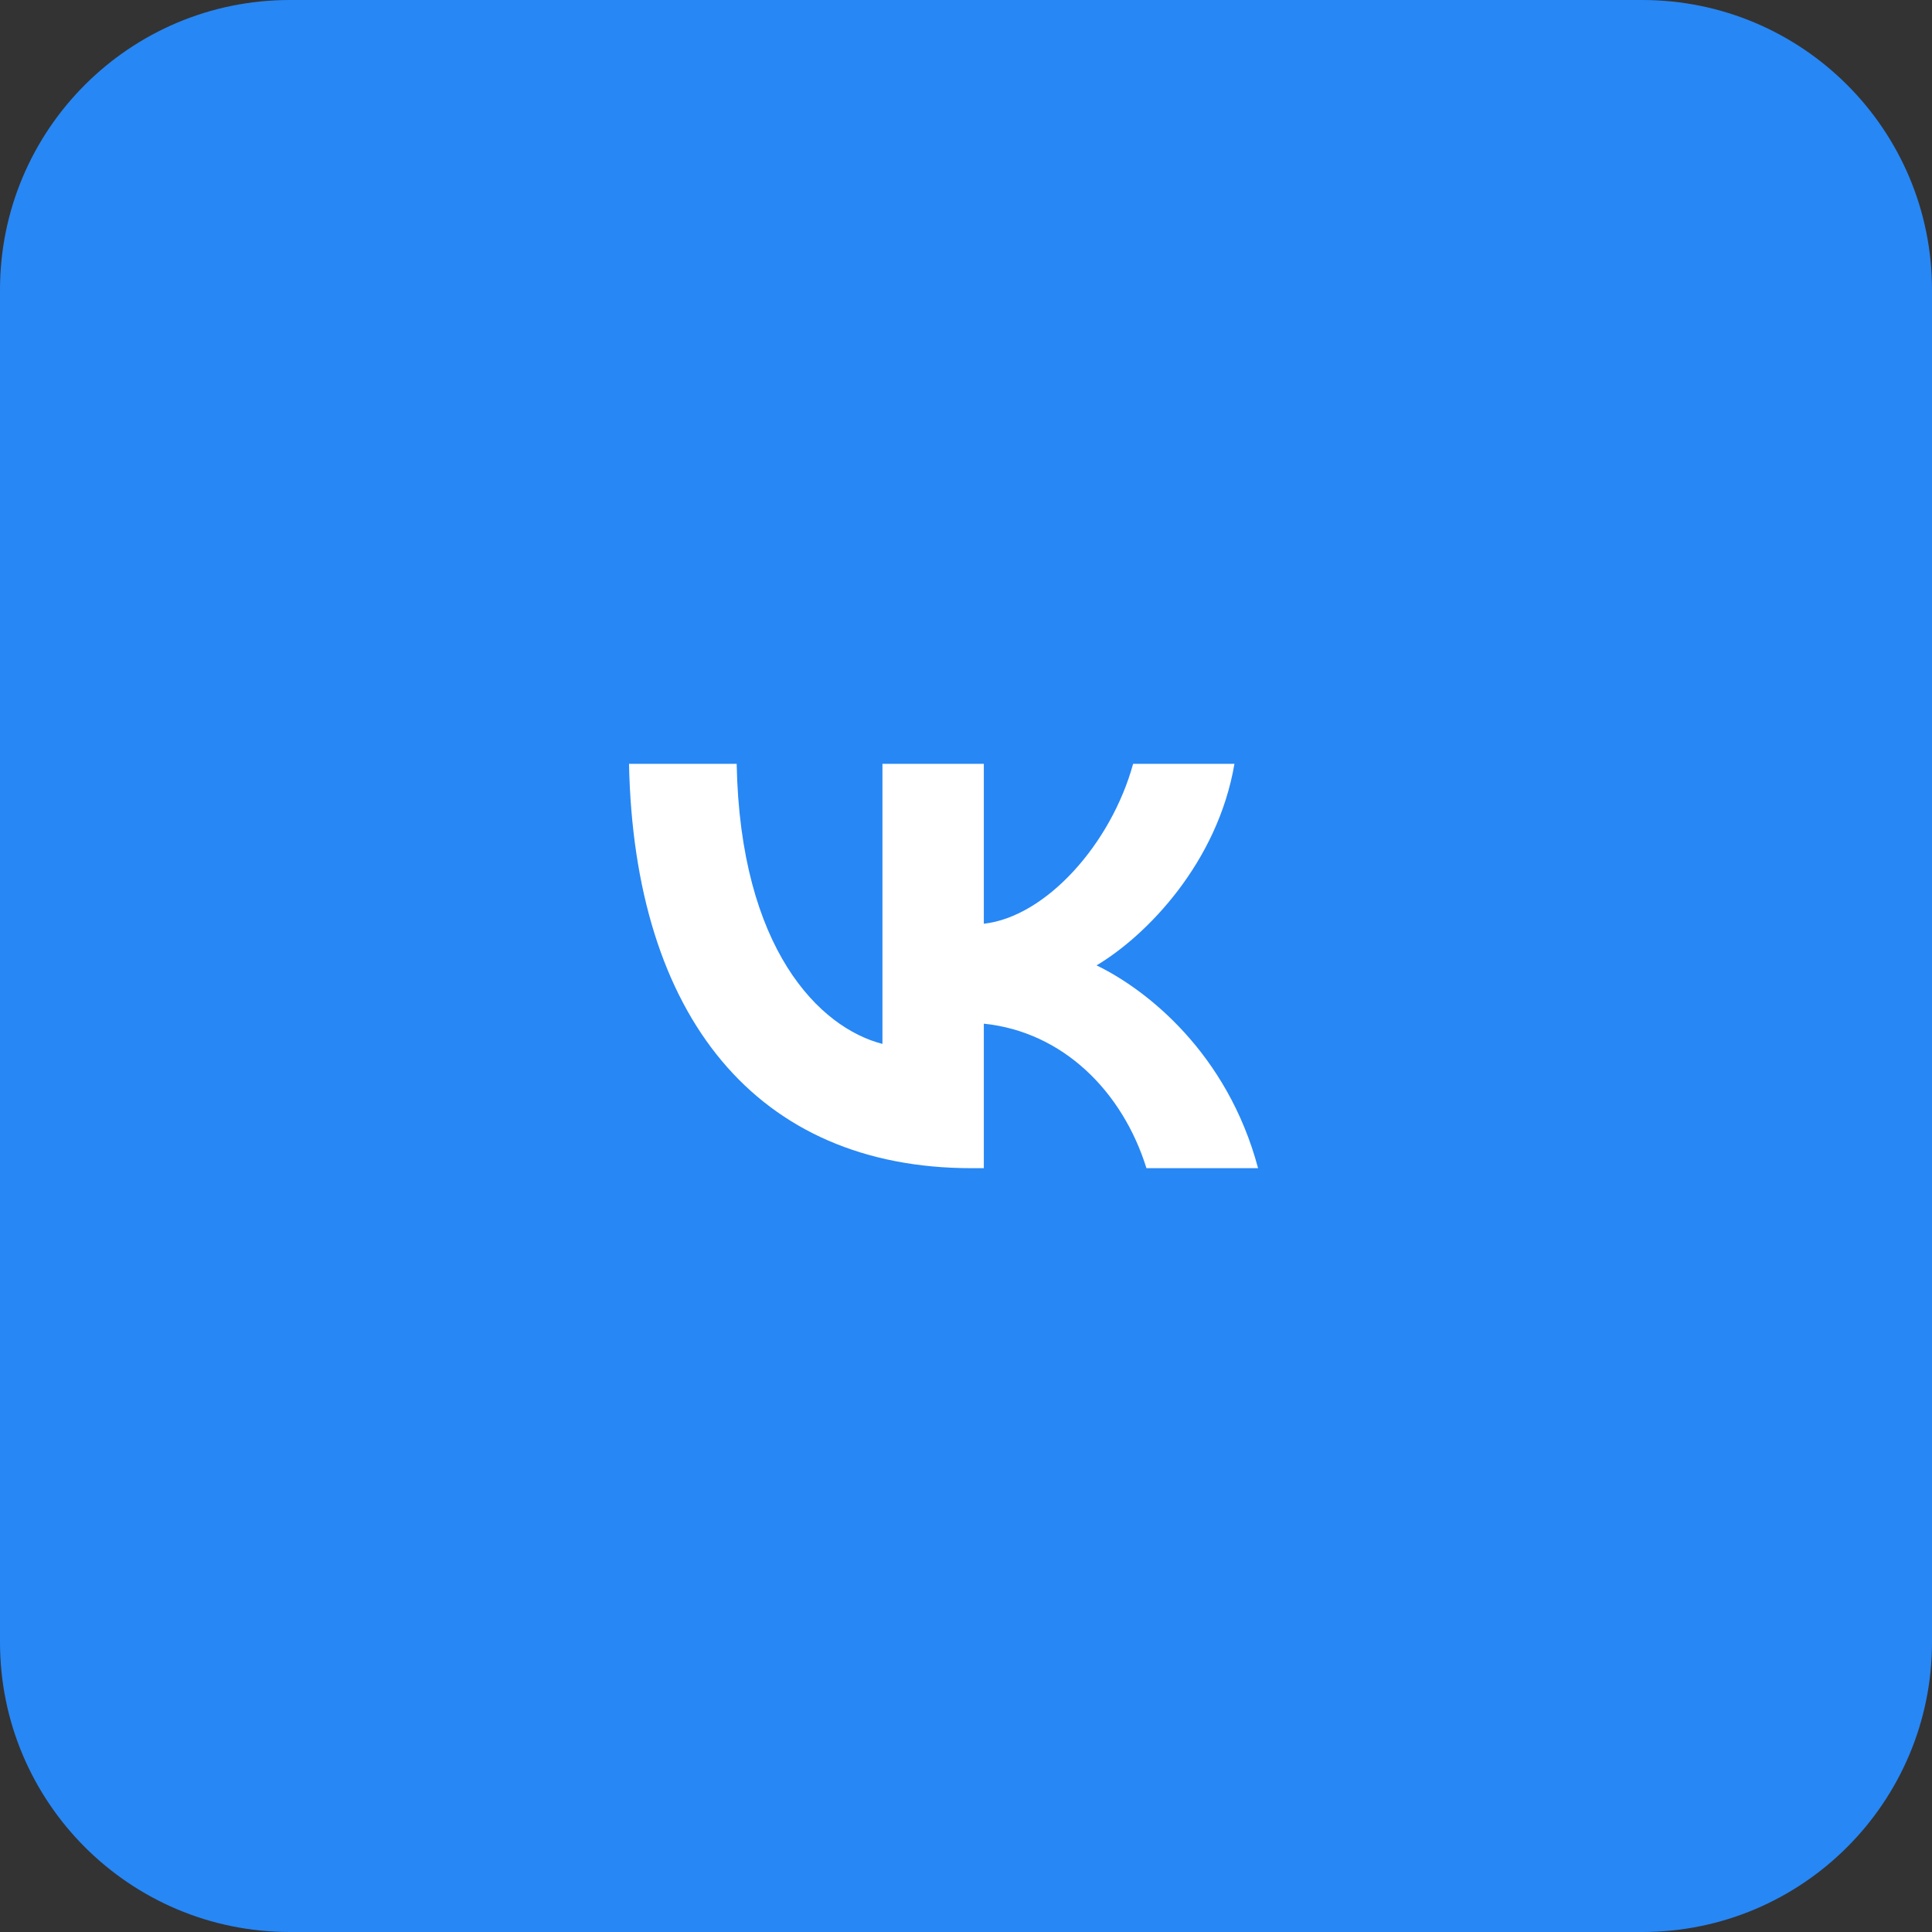
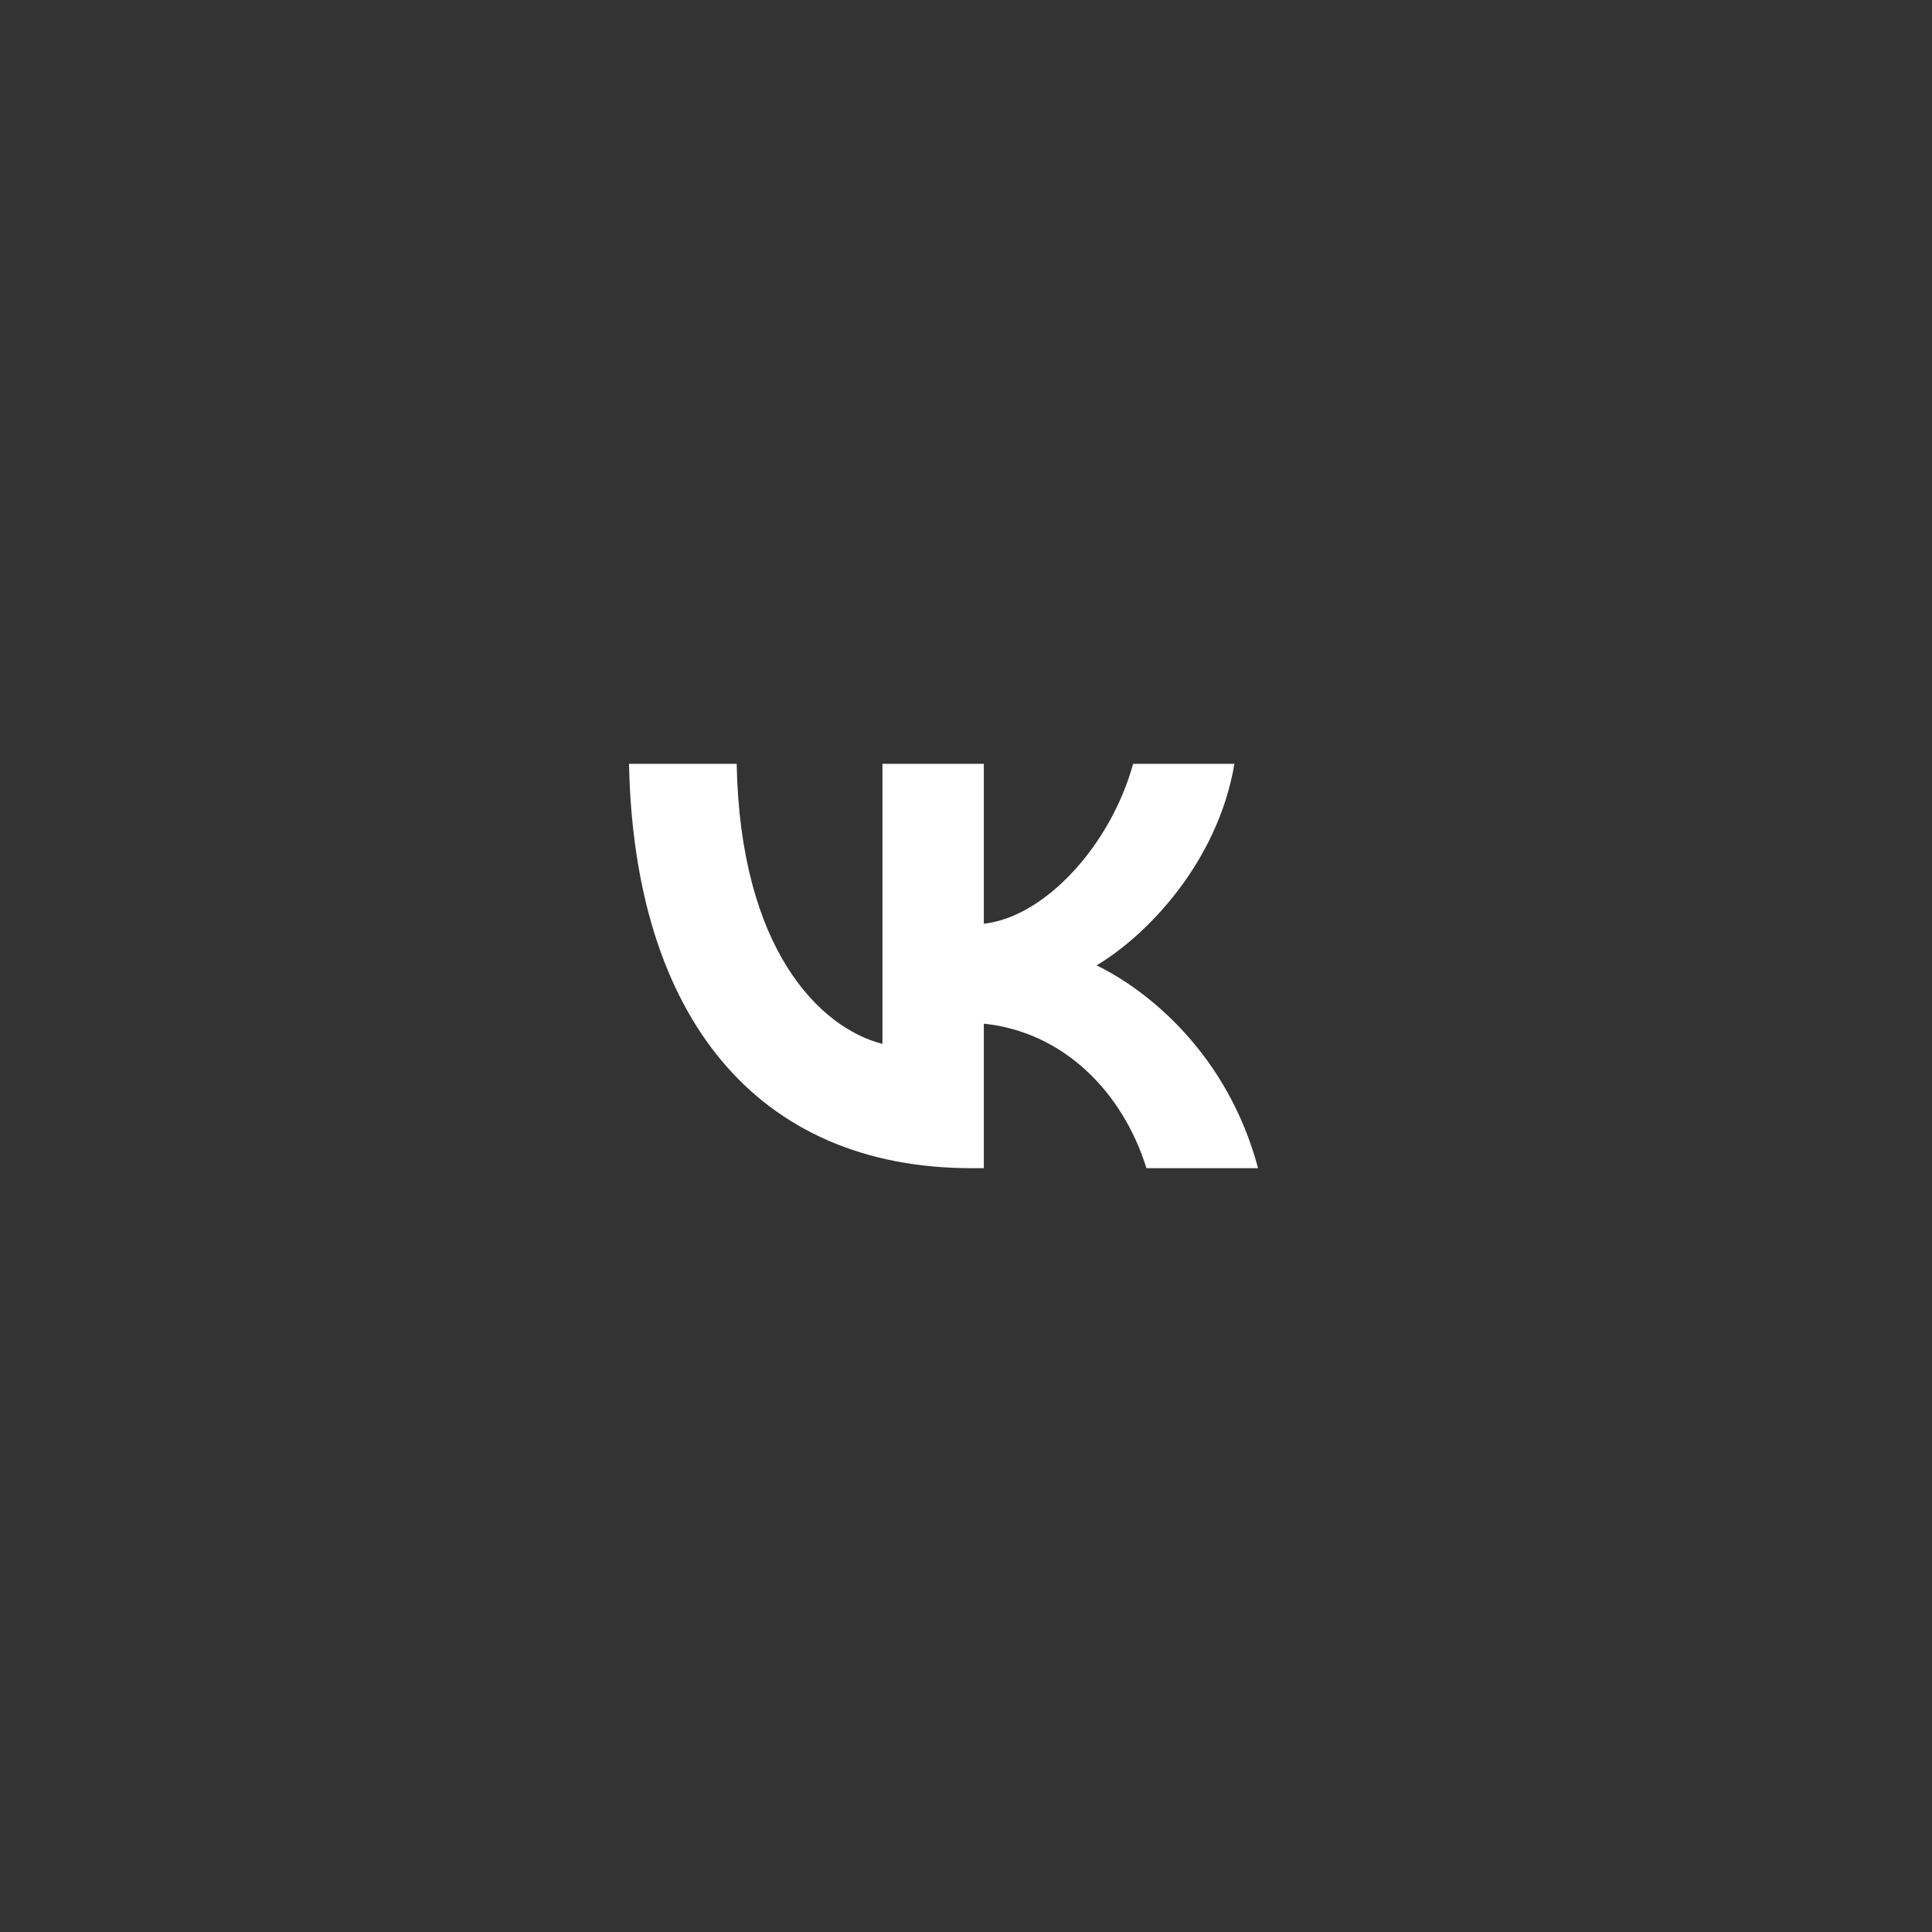
<svg xmlns="http://www.w3.org/2000/svg" width="40" height="40" viewBox="0 0 40 40" fill="none">
  <rect x="0" y="0" width="40" height="40" fill="#333333" stroke="none" />
-   <path d="M40 6C40 2.686 37.314 0 34 0H6C2.686 0 0 2.686 0 6V34C0 37.314 2.686 40 6 40H34C37.314 40 40 37.314 40 34V6Z" fill="#2787F5" />
  <path fill-rule="evenodd" clip-rule="evenodd" d="M13.023 15.814C13.129 21.044 15.667 24.186 20.116 24.186H20.369V21.194C22.004 21.362 23.24 22.593 23.736 24.186H26.047C25.412 21.806 23.744 20.49 22.703 19.987C23.744 19.367 25.209 17.859 25.558 15.814H23.46C23.004 17.474 21.654 18.981 20.369 19.125V15.814H18.27V21.613C16.968 21.278 15.325 19.652 15.252 15.814H13.023Z" fill="white" />
</svg>